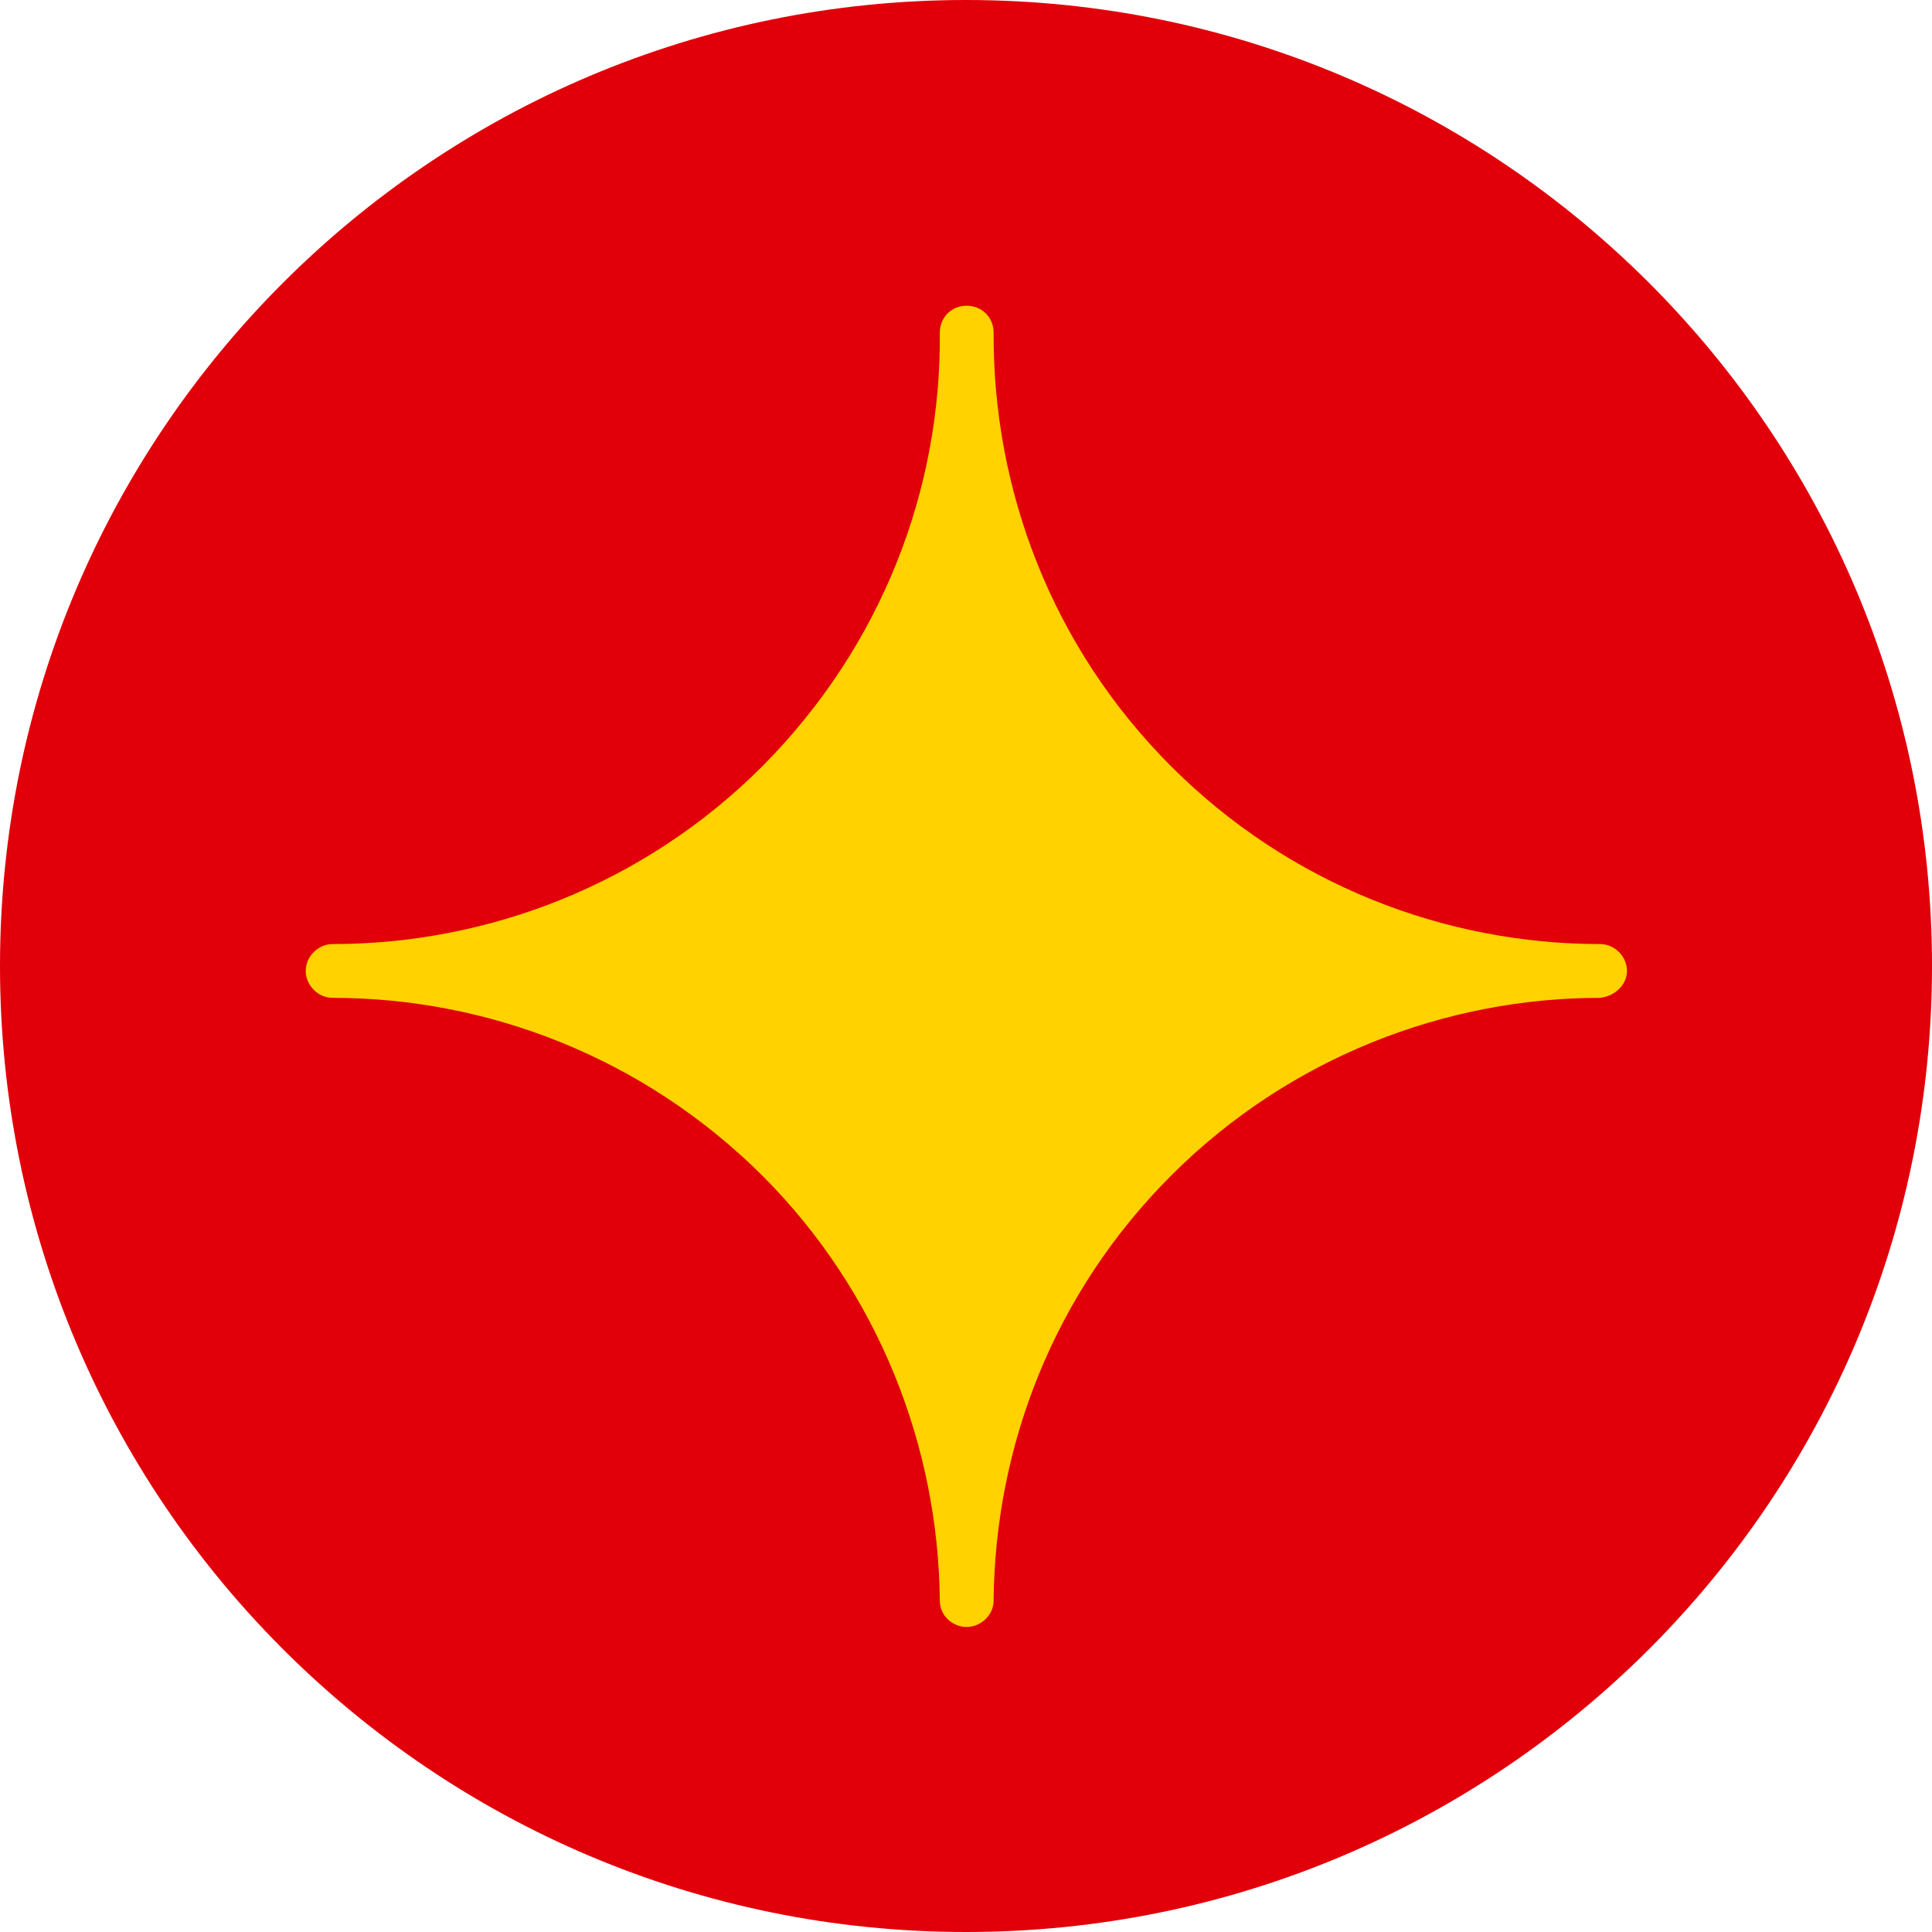
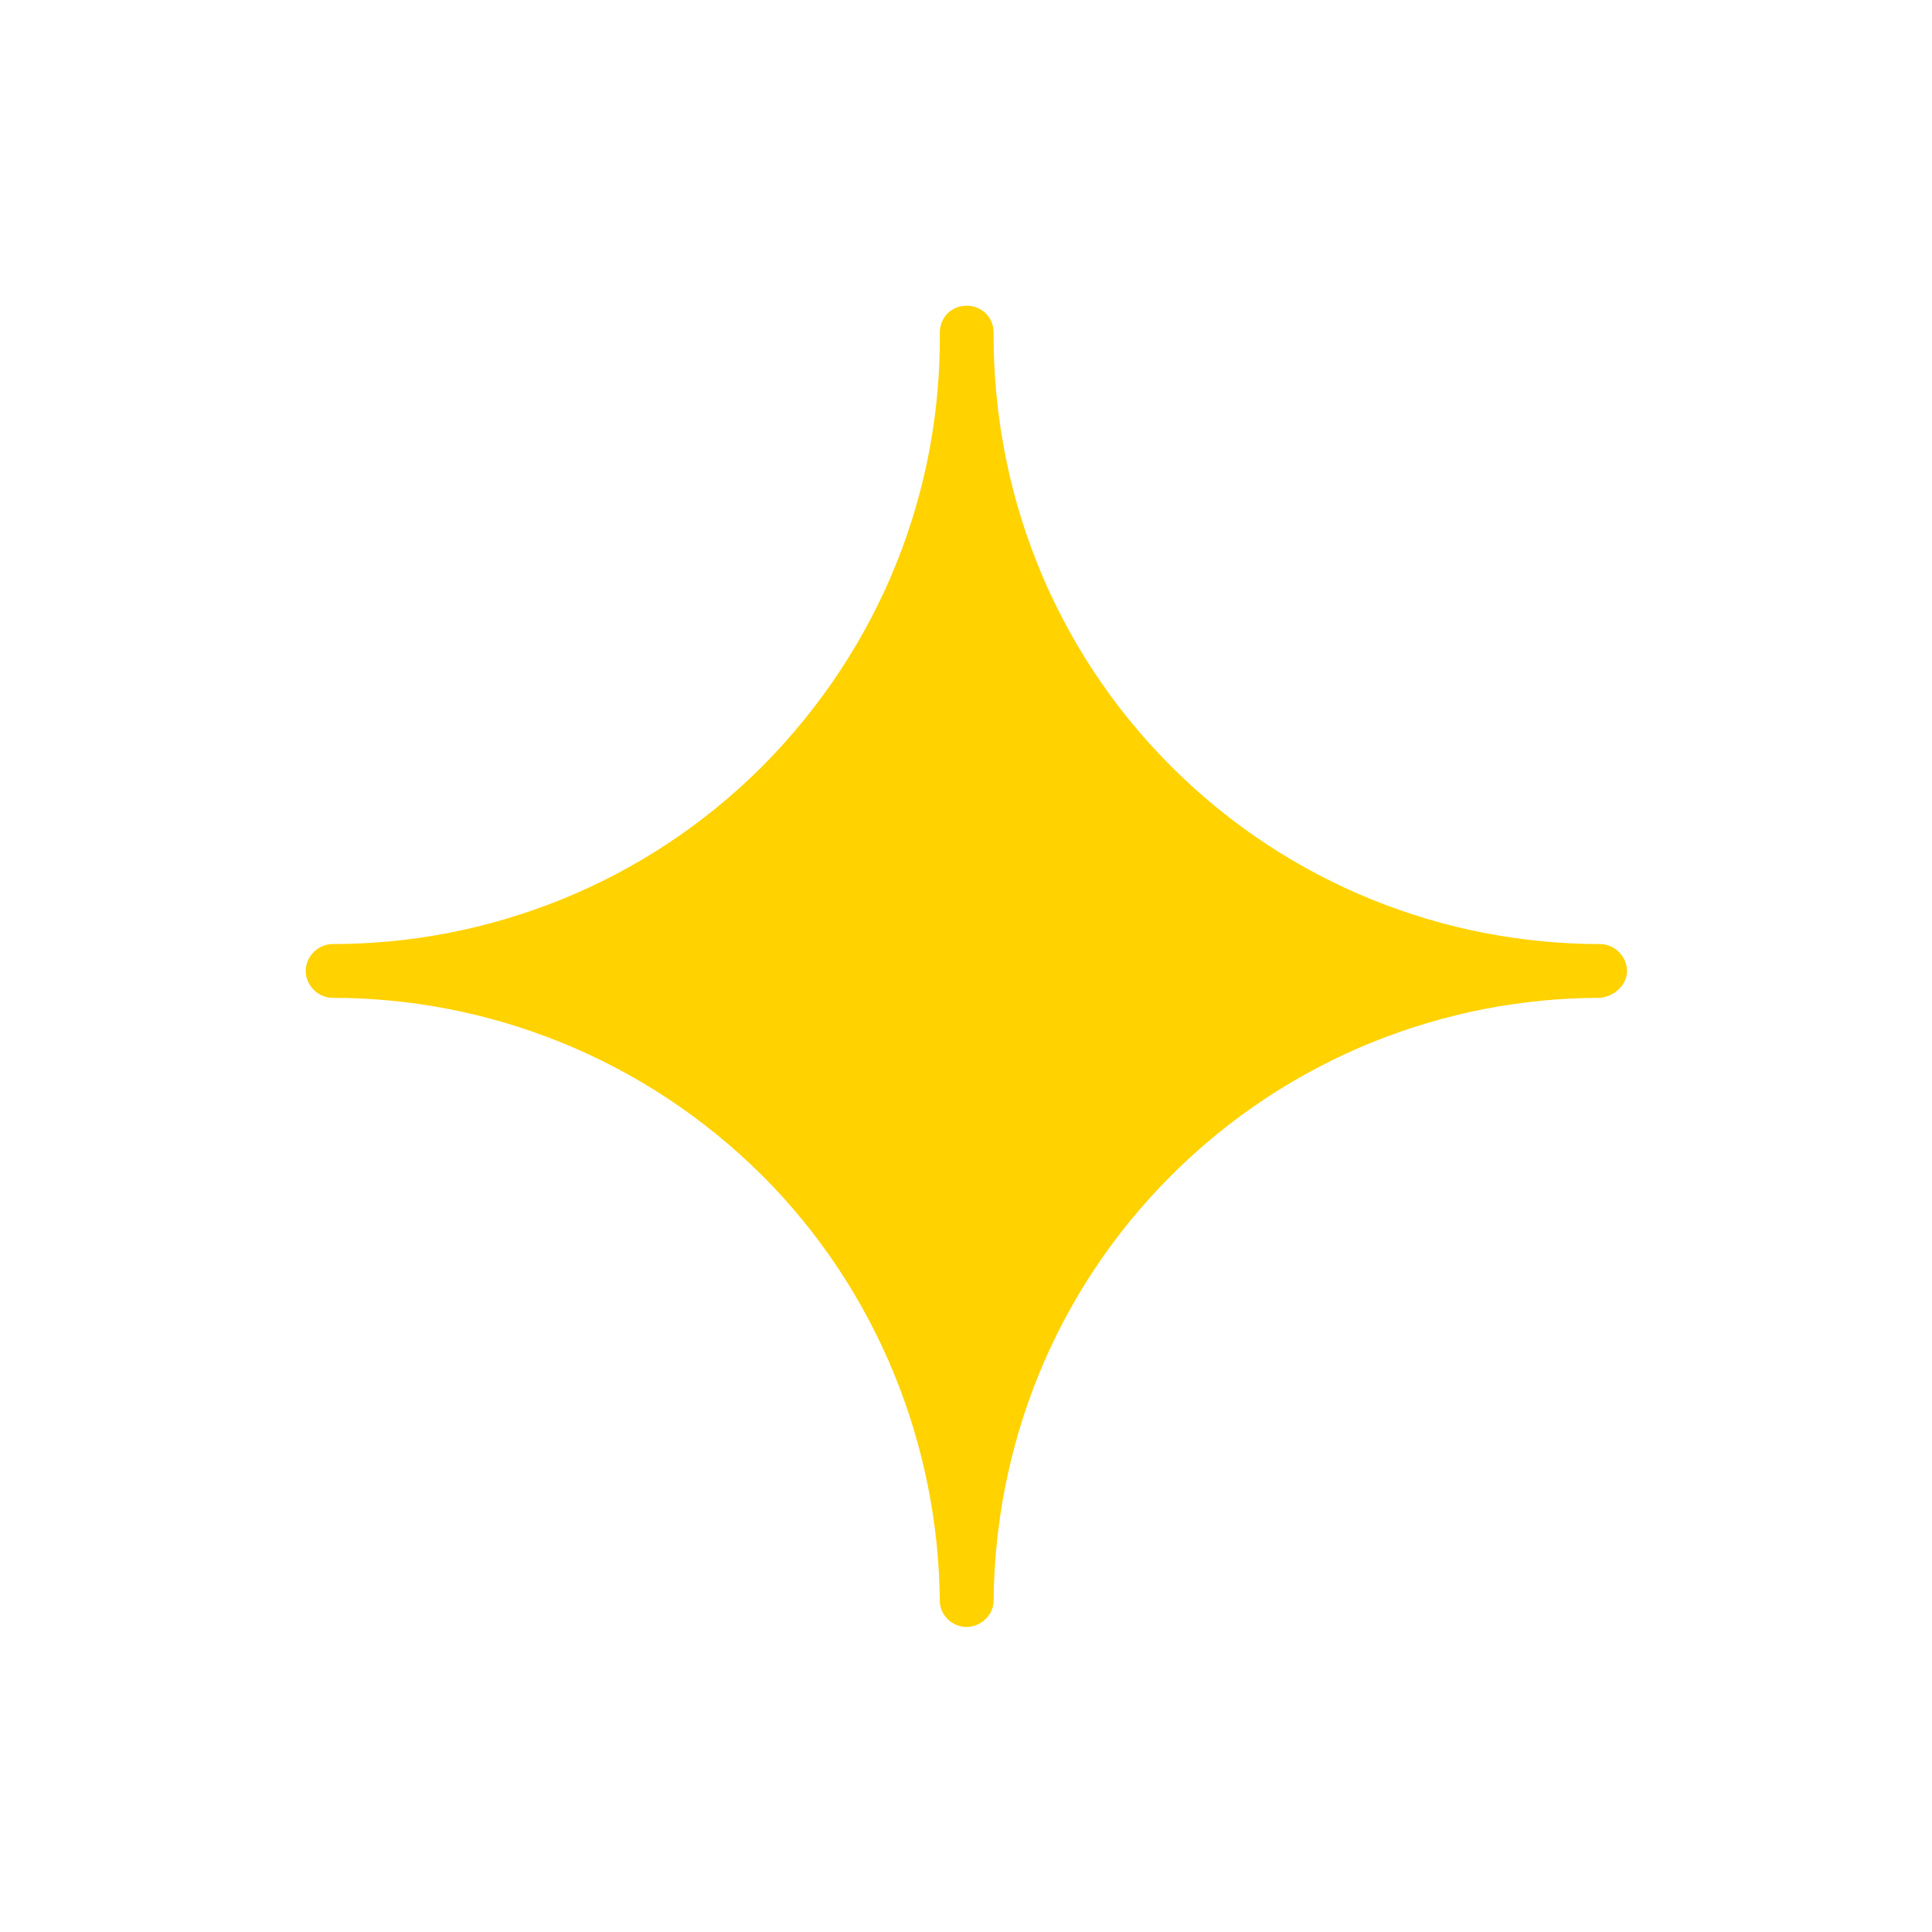
<svg xmlns="http://www.w3.org/2000/svg" version="1.1" id="Layer_1" x="0px" y="0px" viewBox="0 0 273 273" style="enable-background:new 0 0 273 273;" xml:space="preserve">
  <style type="text/css"> .st0{fill:#E1000A;} .st1{fill:#FFD200;} </style>
  <g>
-     <path class="st0" d="M273,136.5C273,61.1,211.9,0,136.5,0C61.1,0,0,61.1,0,136.5C0,211.9,61.1,273,136.5,273 C211.9,273,273,211.9,273,136.5" />
    <path class="st1" d="M229.9,137.2c0-2-1.7-3.8-3.8-3.8c-21.9,0-43.9-8.4-60.6-25.1c-16.9-16.9-25.2-39.1-25.1-61.3 c0-2.2-1.7-3.8-3.8-3.8c-2.2,0-3.8,1.7-3.8,3.8c0.2,22.2-8.2,44.3-25.1,61.3c-16.7,16.7-38.8,25.1-60.7,25.1c-2,0-3.8,1.7-3.8,3.8 c0,2,1.7,3.8,3.8,3.8c21.9,0,43.9,8.4,60.7,25.1c16.5,16.5,24.9,38.4,25.1,60.1c0,2,1.7,3.7,3.8,3.7c2,0,3.8-1.7,3.8-3.7 c0.2-21.7,8.4-43.4,25.1-60.1c16.7-16.7,38.8-25.1,60.6-25.1C228.1,140.8,229.9,139.2,229.9,137.2z" />
  </g>
</svg>